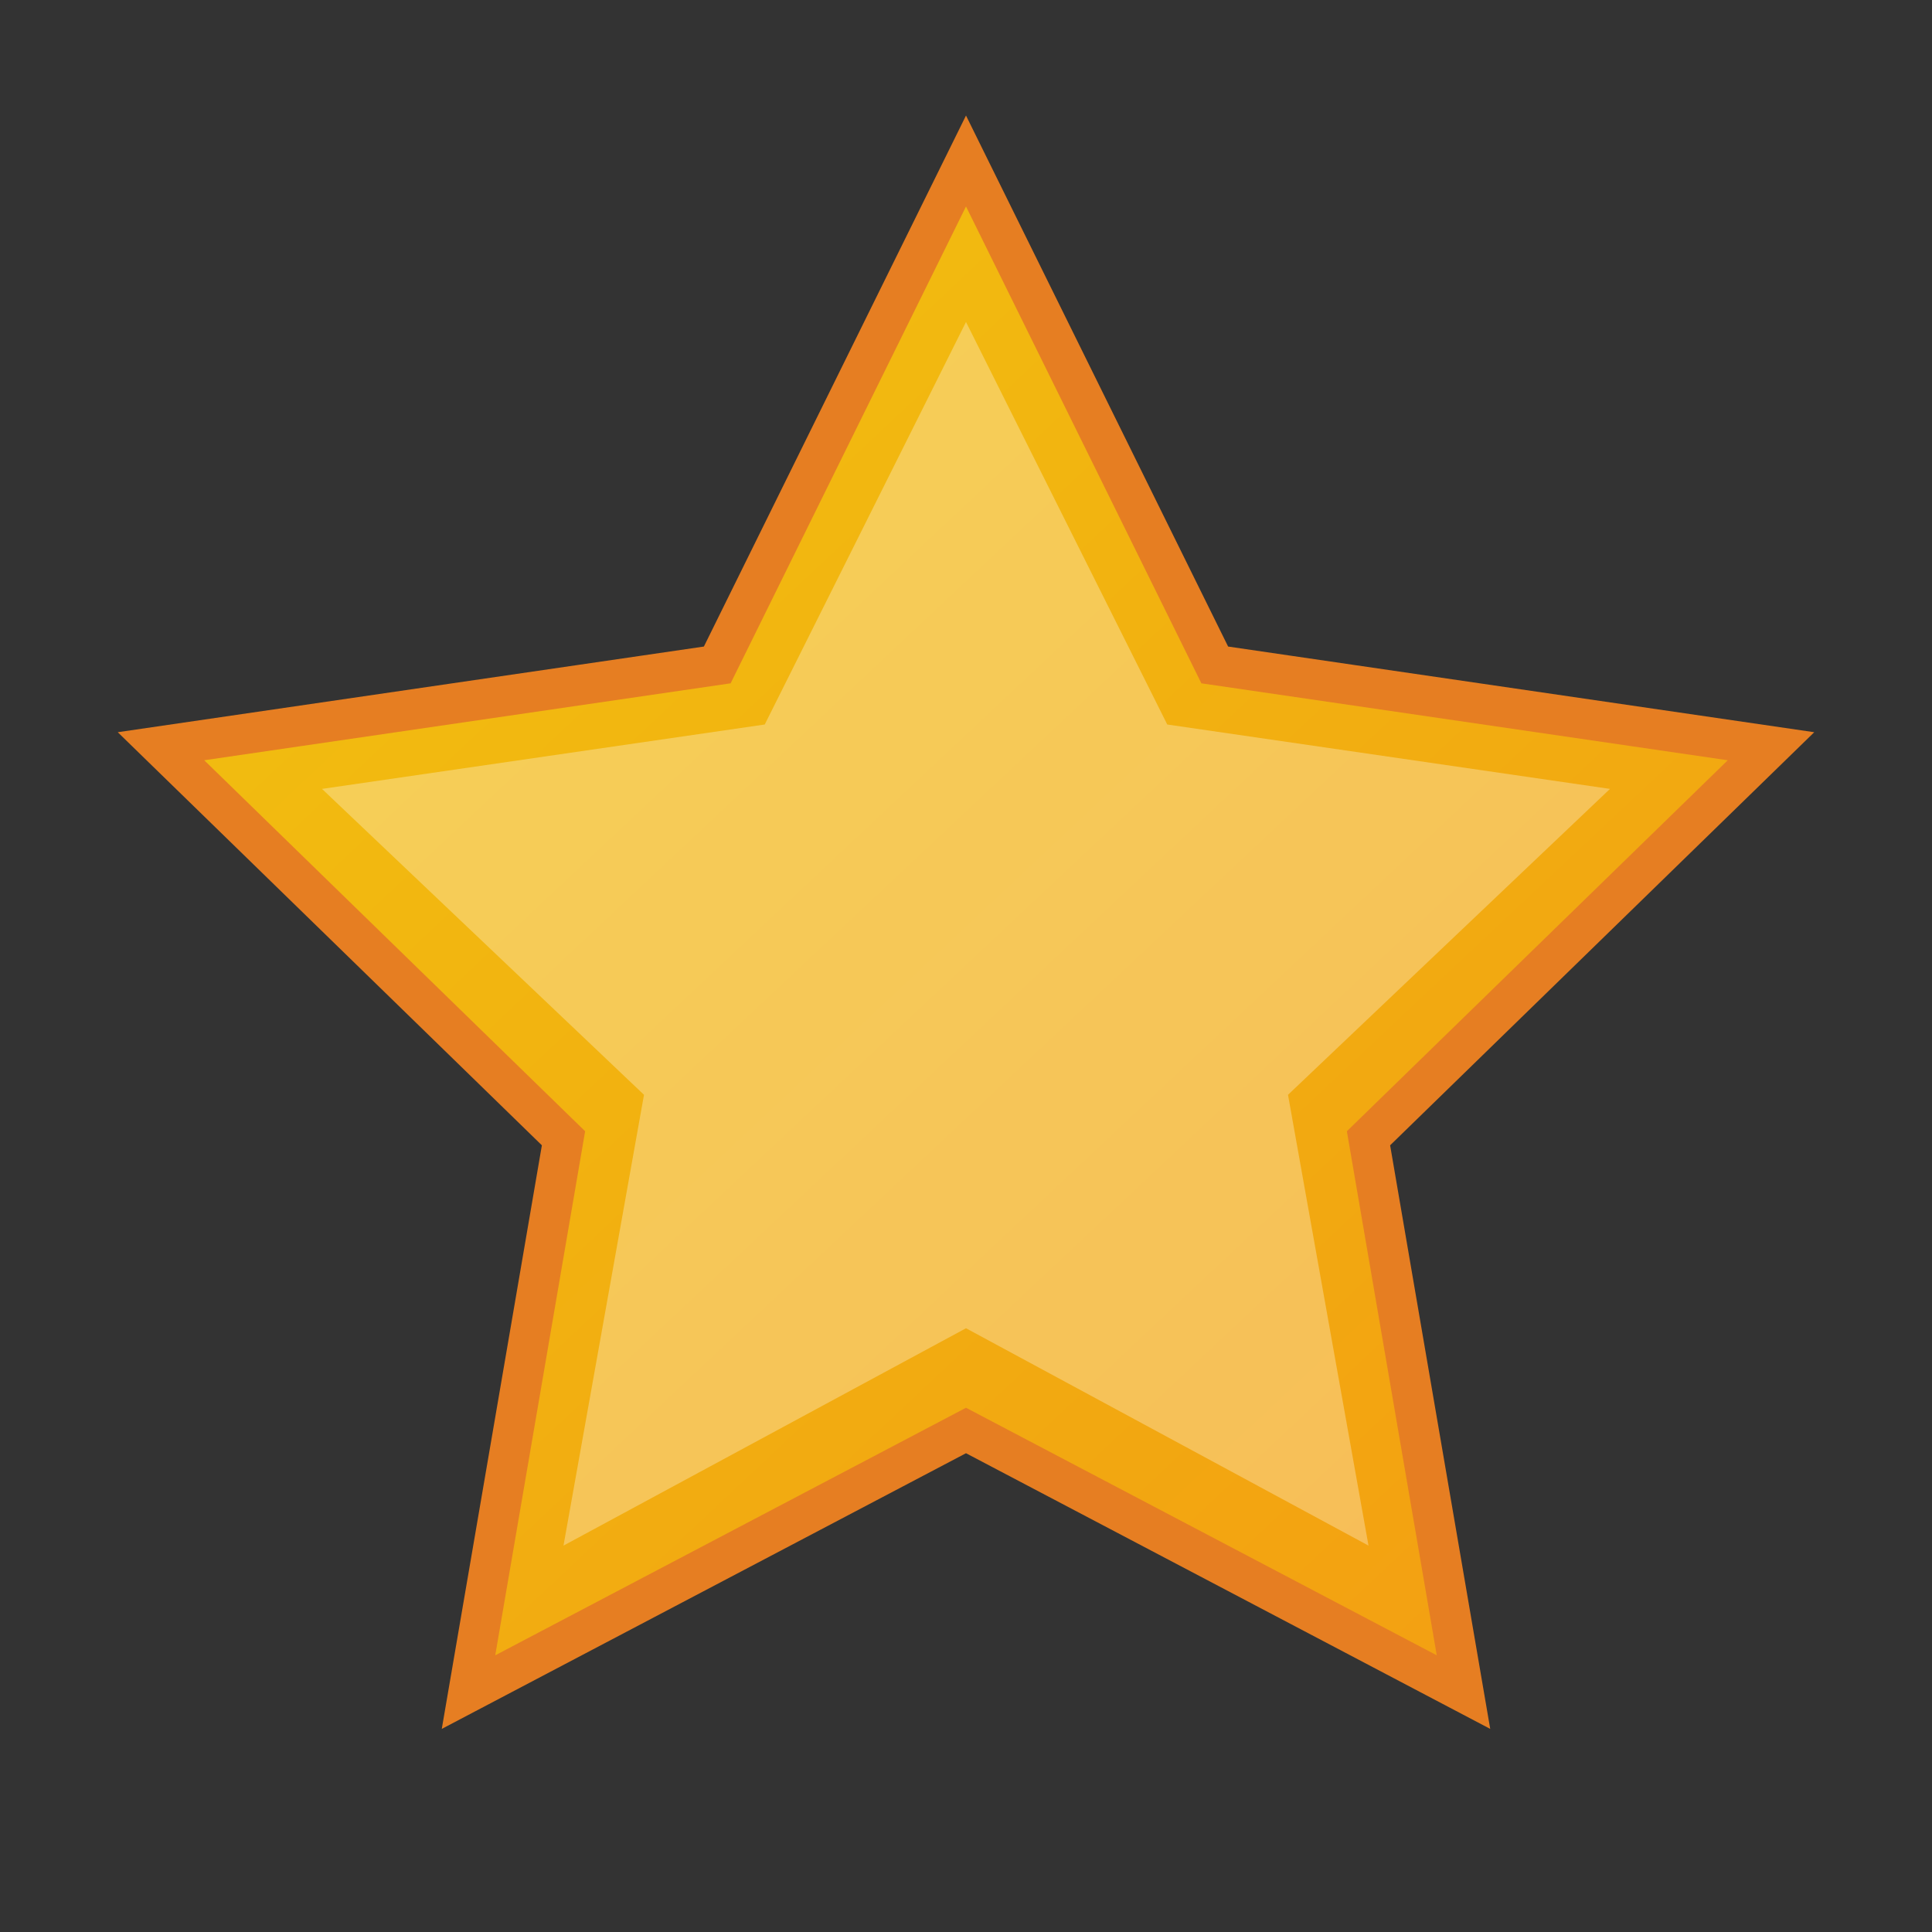
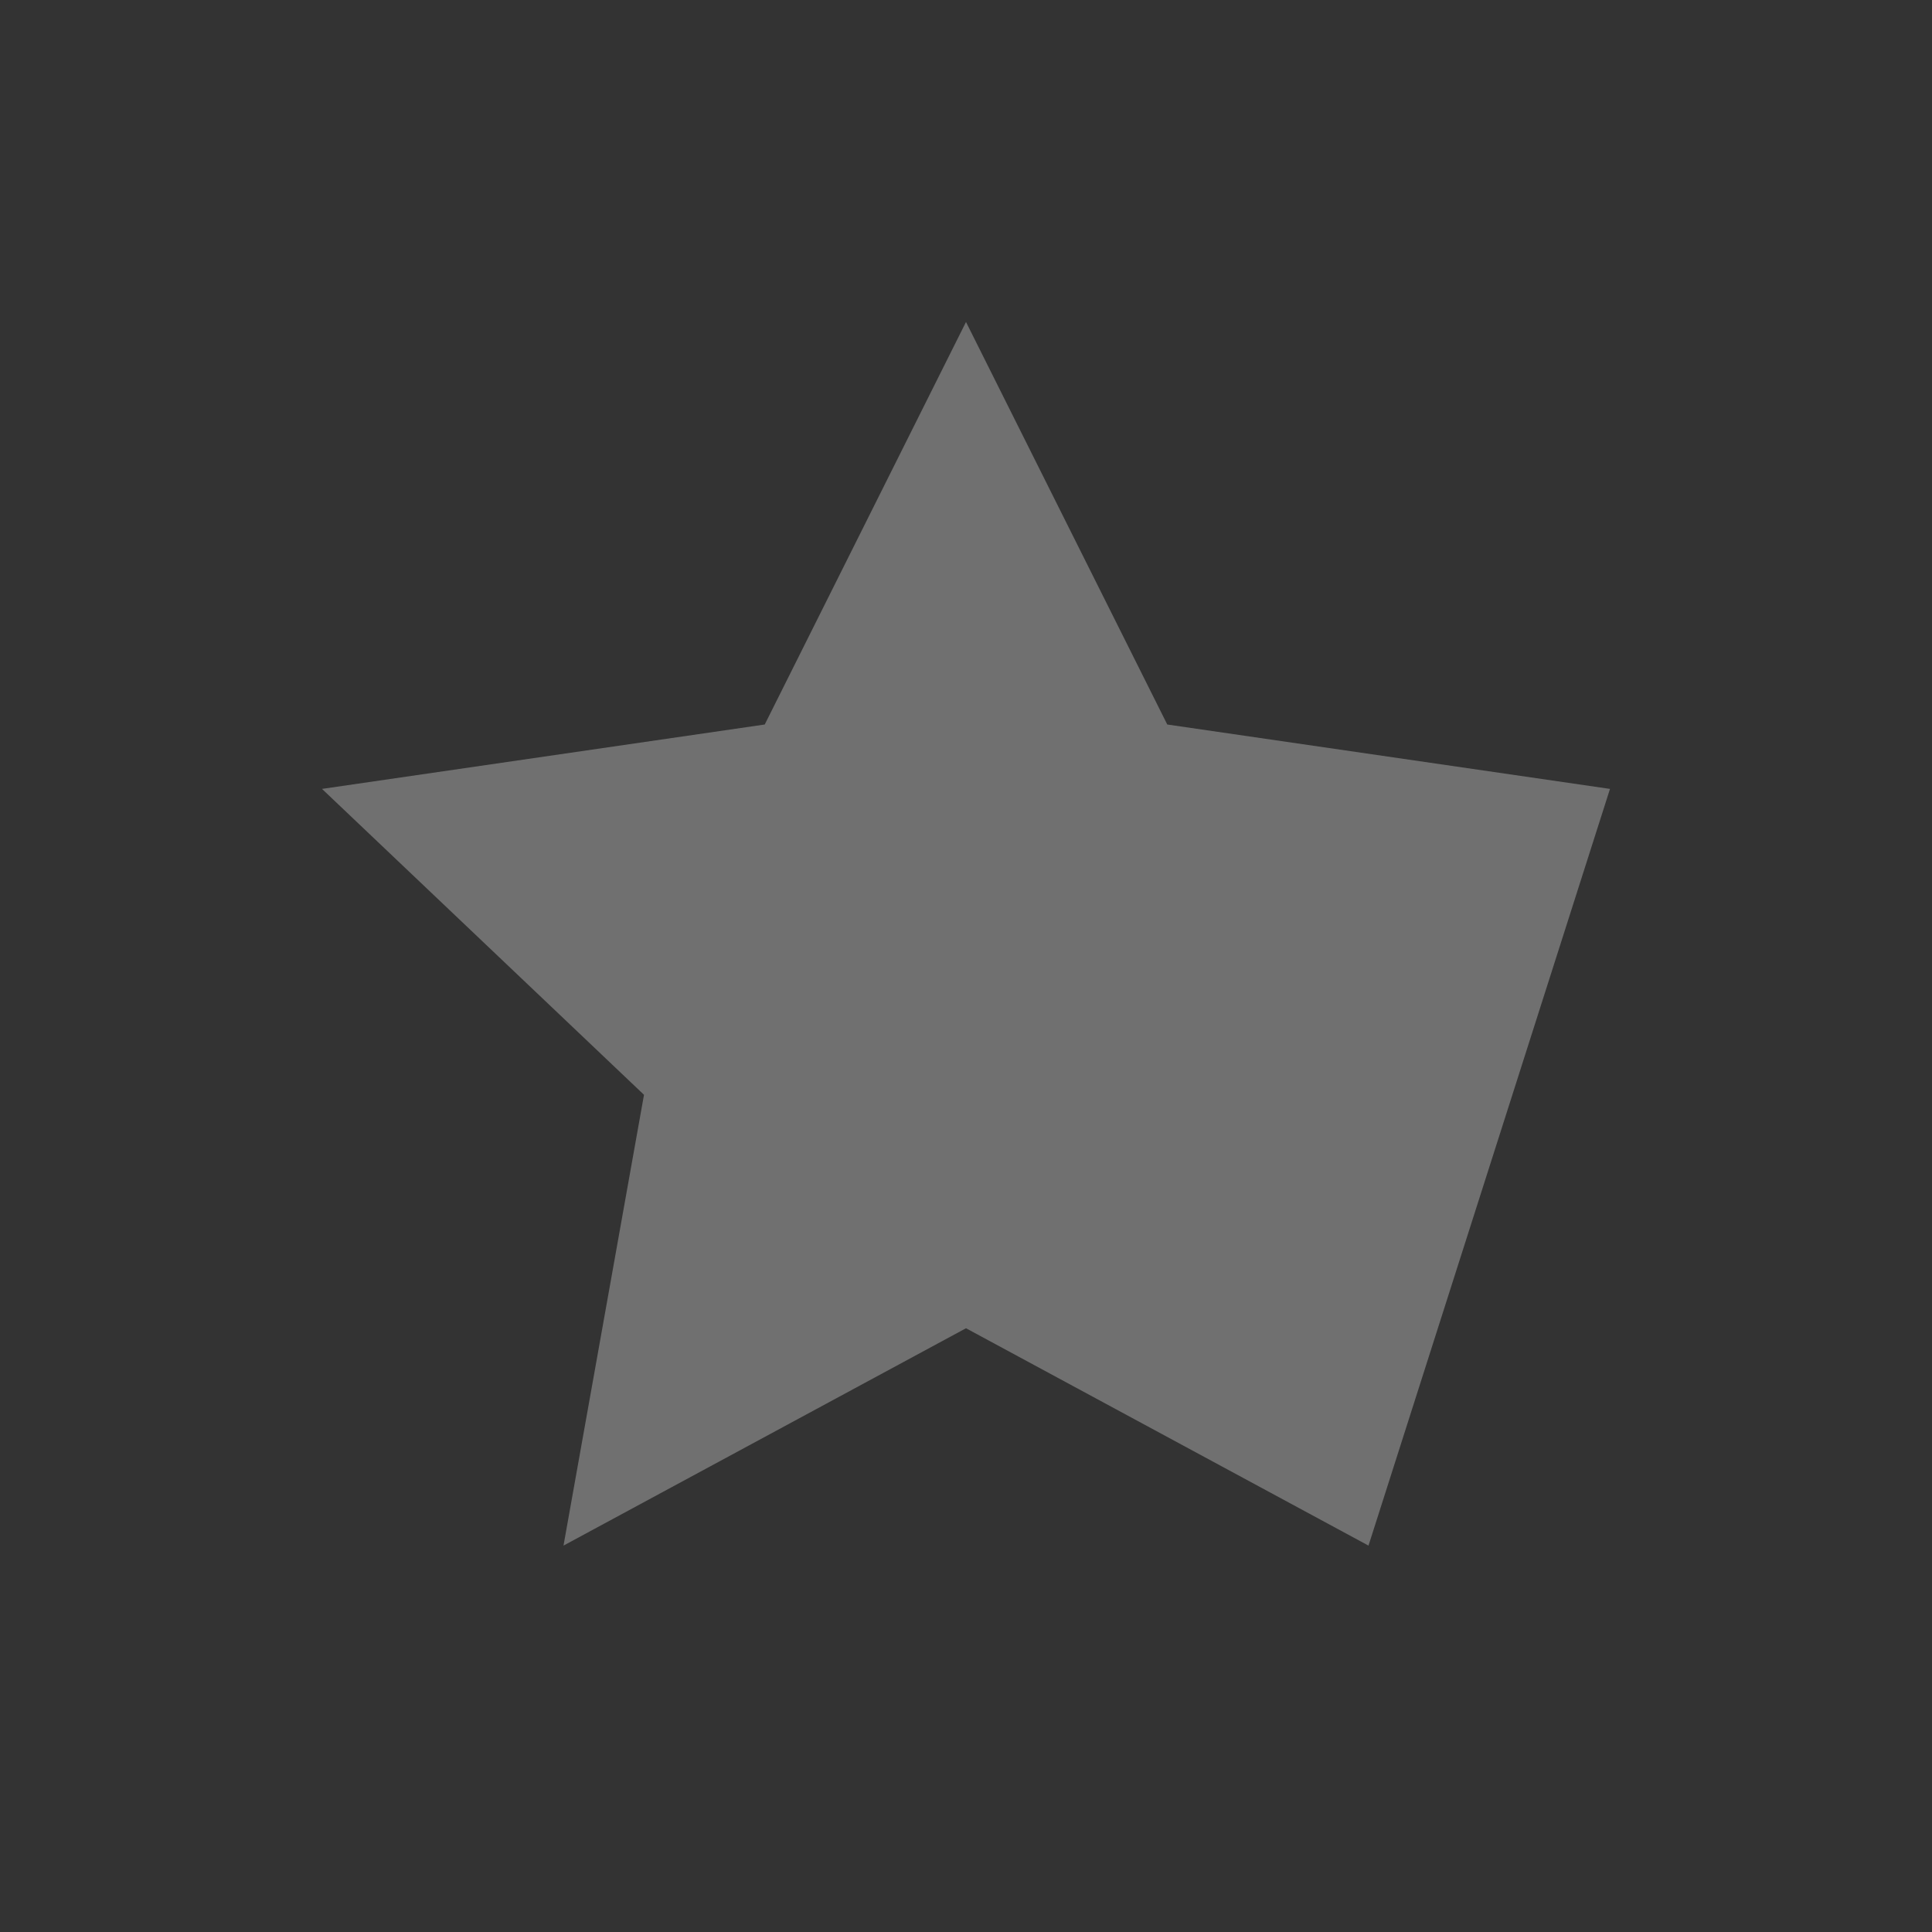
<svg xmlns="http://www.w3.org/2000/svg" viewBox="0 0 24 24" width="24" height="24">
  <rect x="0" y="0" width="24" height="24" fill="#333333" stroke="none" />
  <defs>
    <linearGradient id="starGradient" x1="0%" y1="0%" x2="100%" y2="100%">
      <stop offset="0%" style="stop-color:#f1c40f;stop-opacity:1" />
      <stop offset="100%" style="stop-color:#f39c12;stop-opacity:1" />
    </linearGradient>
  </defs>
-   <path d="M 12 2 L 15.09 8.26 L 22 9.27 L 17 14.14 L 18.18 21.02 L 12 17.77 L 5.82 21.02 L 7 14.14 L 2 9.27 L 8.91 8.26 Z" fill="url(#starGradient)" stroke="#e67e22" stroke-width="0.5" />
-   <path d="M 12 4 L 14.5 9 L 20 9.8 L 16 13.6 L 17 19.2 L 12 16.5 L 7 19.2 L 8 13.6 L 4 9.8 L 9.5 9 Z" fill="#ffffff" opacity="0.3" />
+   <path d="M 12 4 L 14.5 9 L 20 9.8 L 17 19.2 L 12 16.5 L 7 19.2 L 8 13.6 L 4 9.8 L 9.5 9 Z" fill="#ffffff" opacity="0.3" />
</svg>